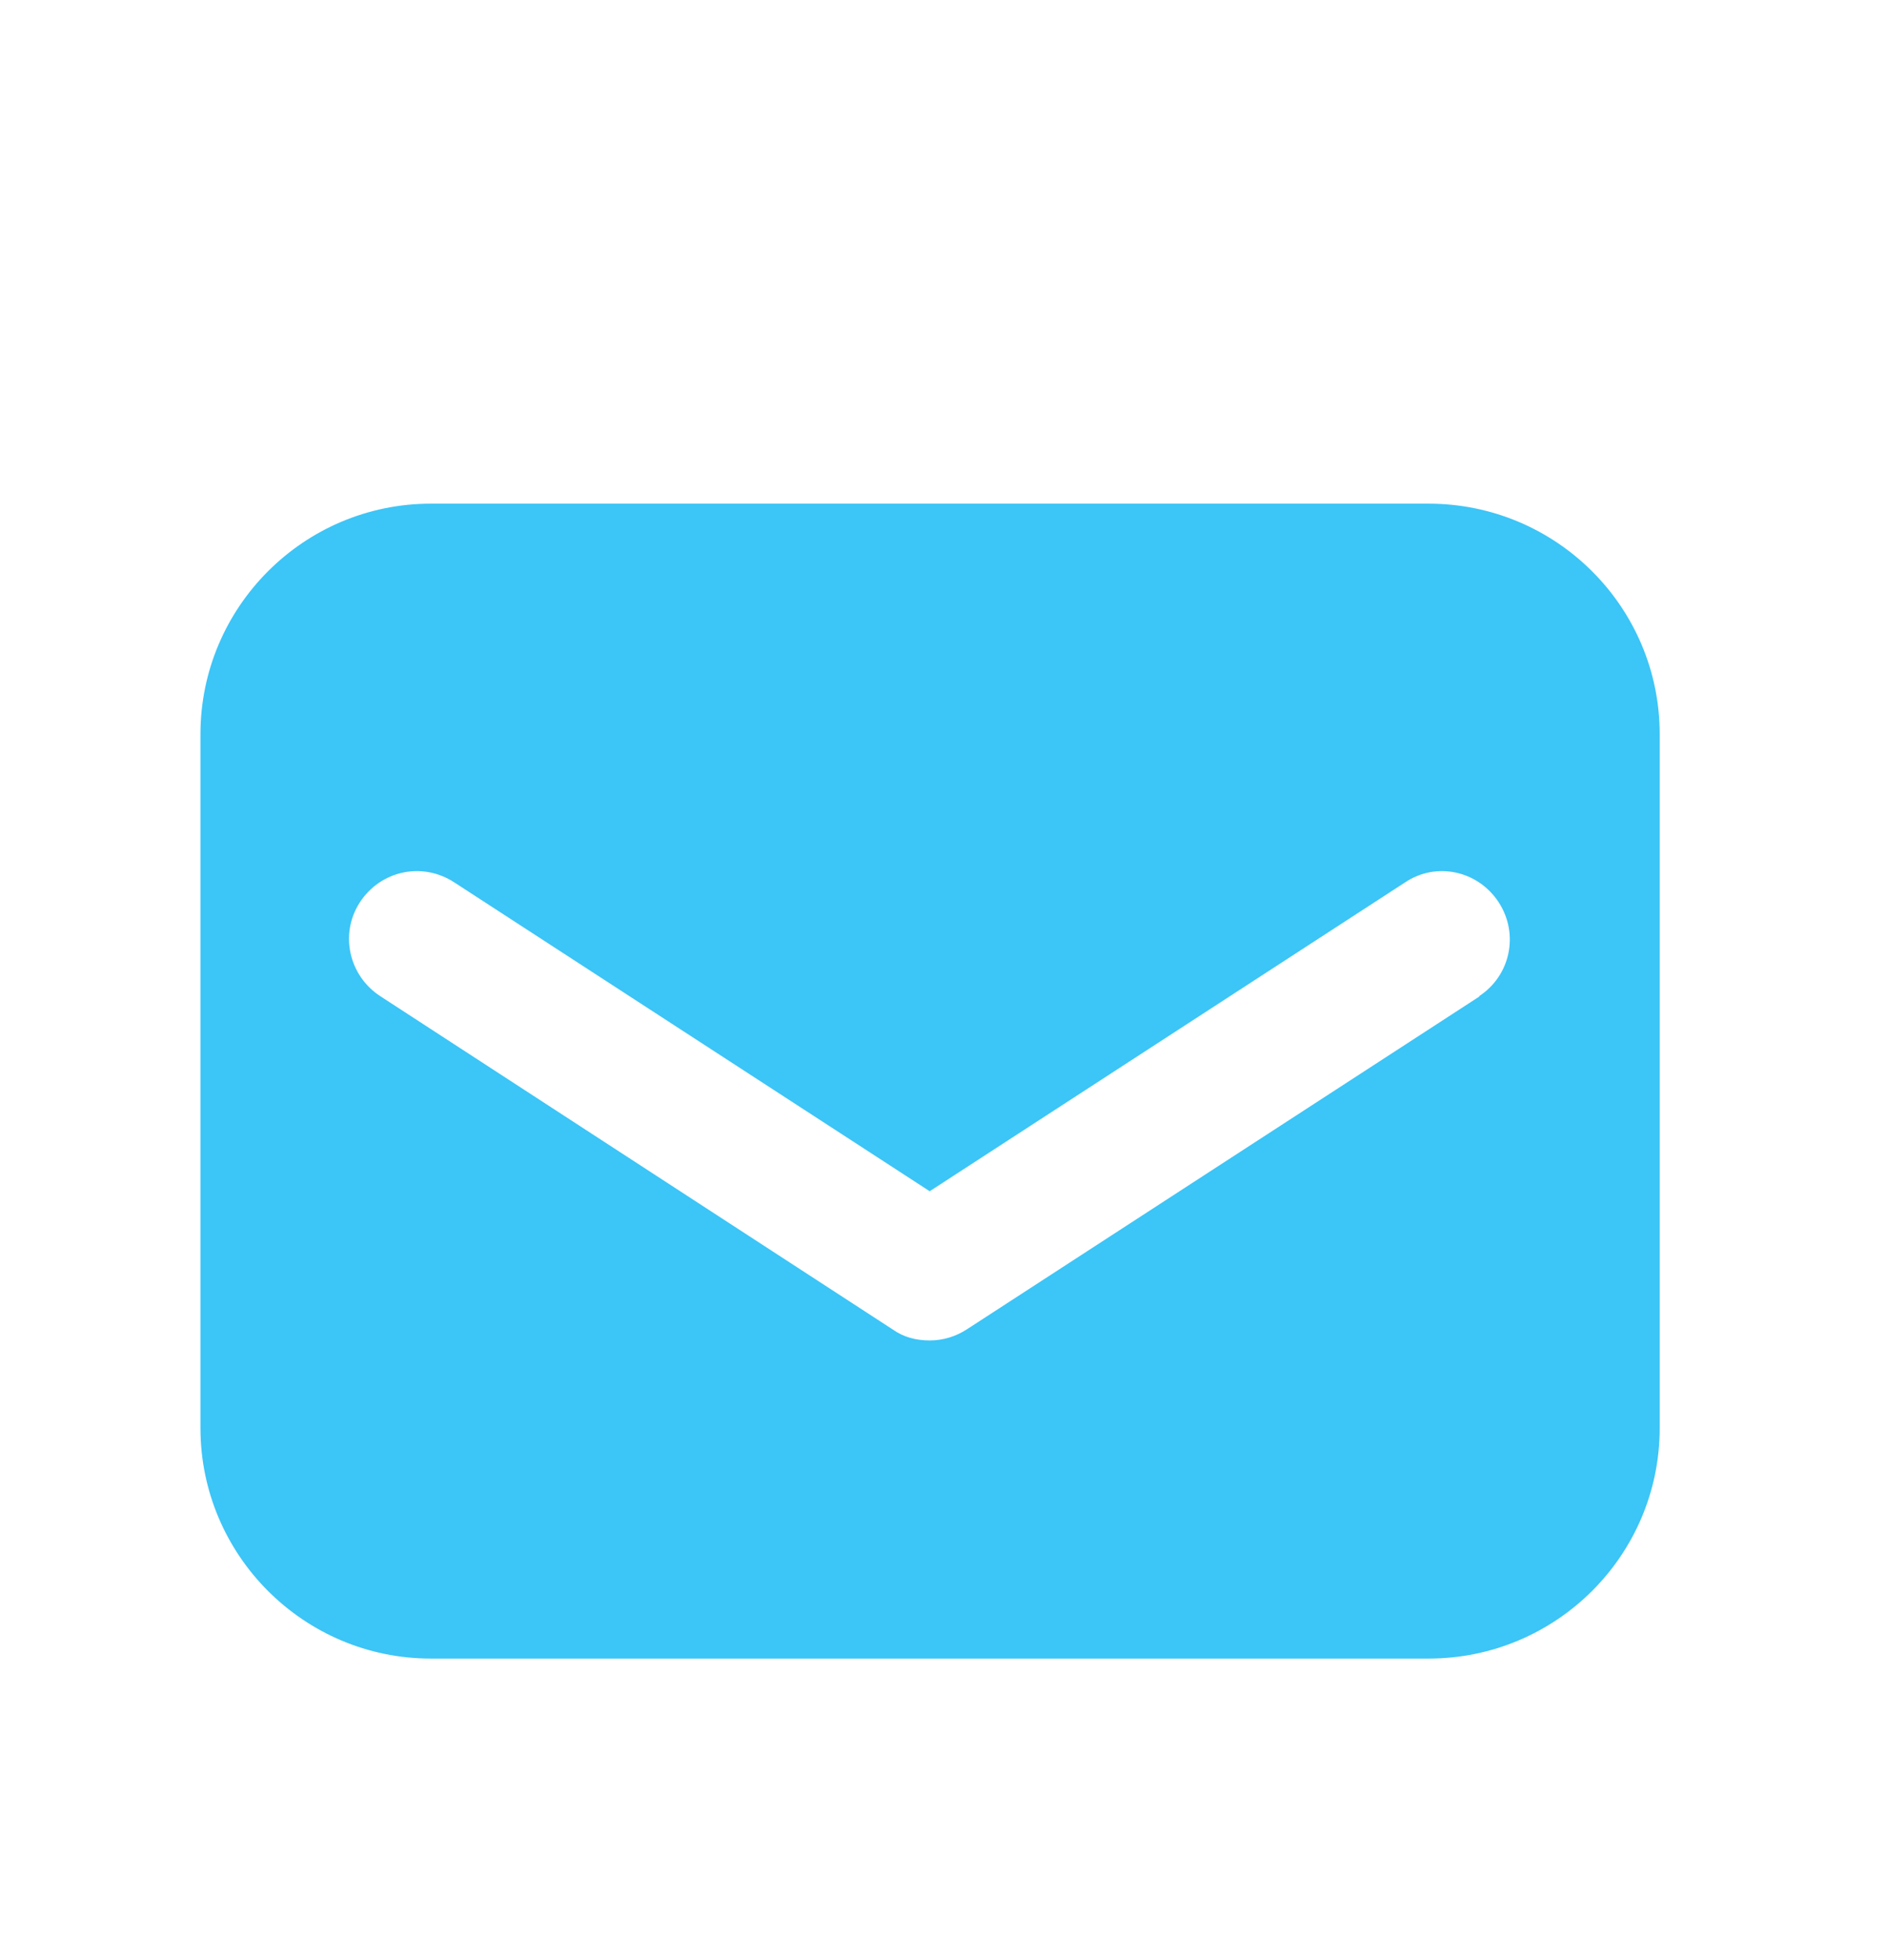
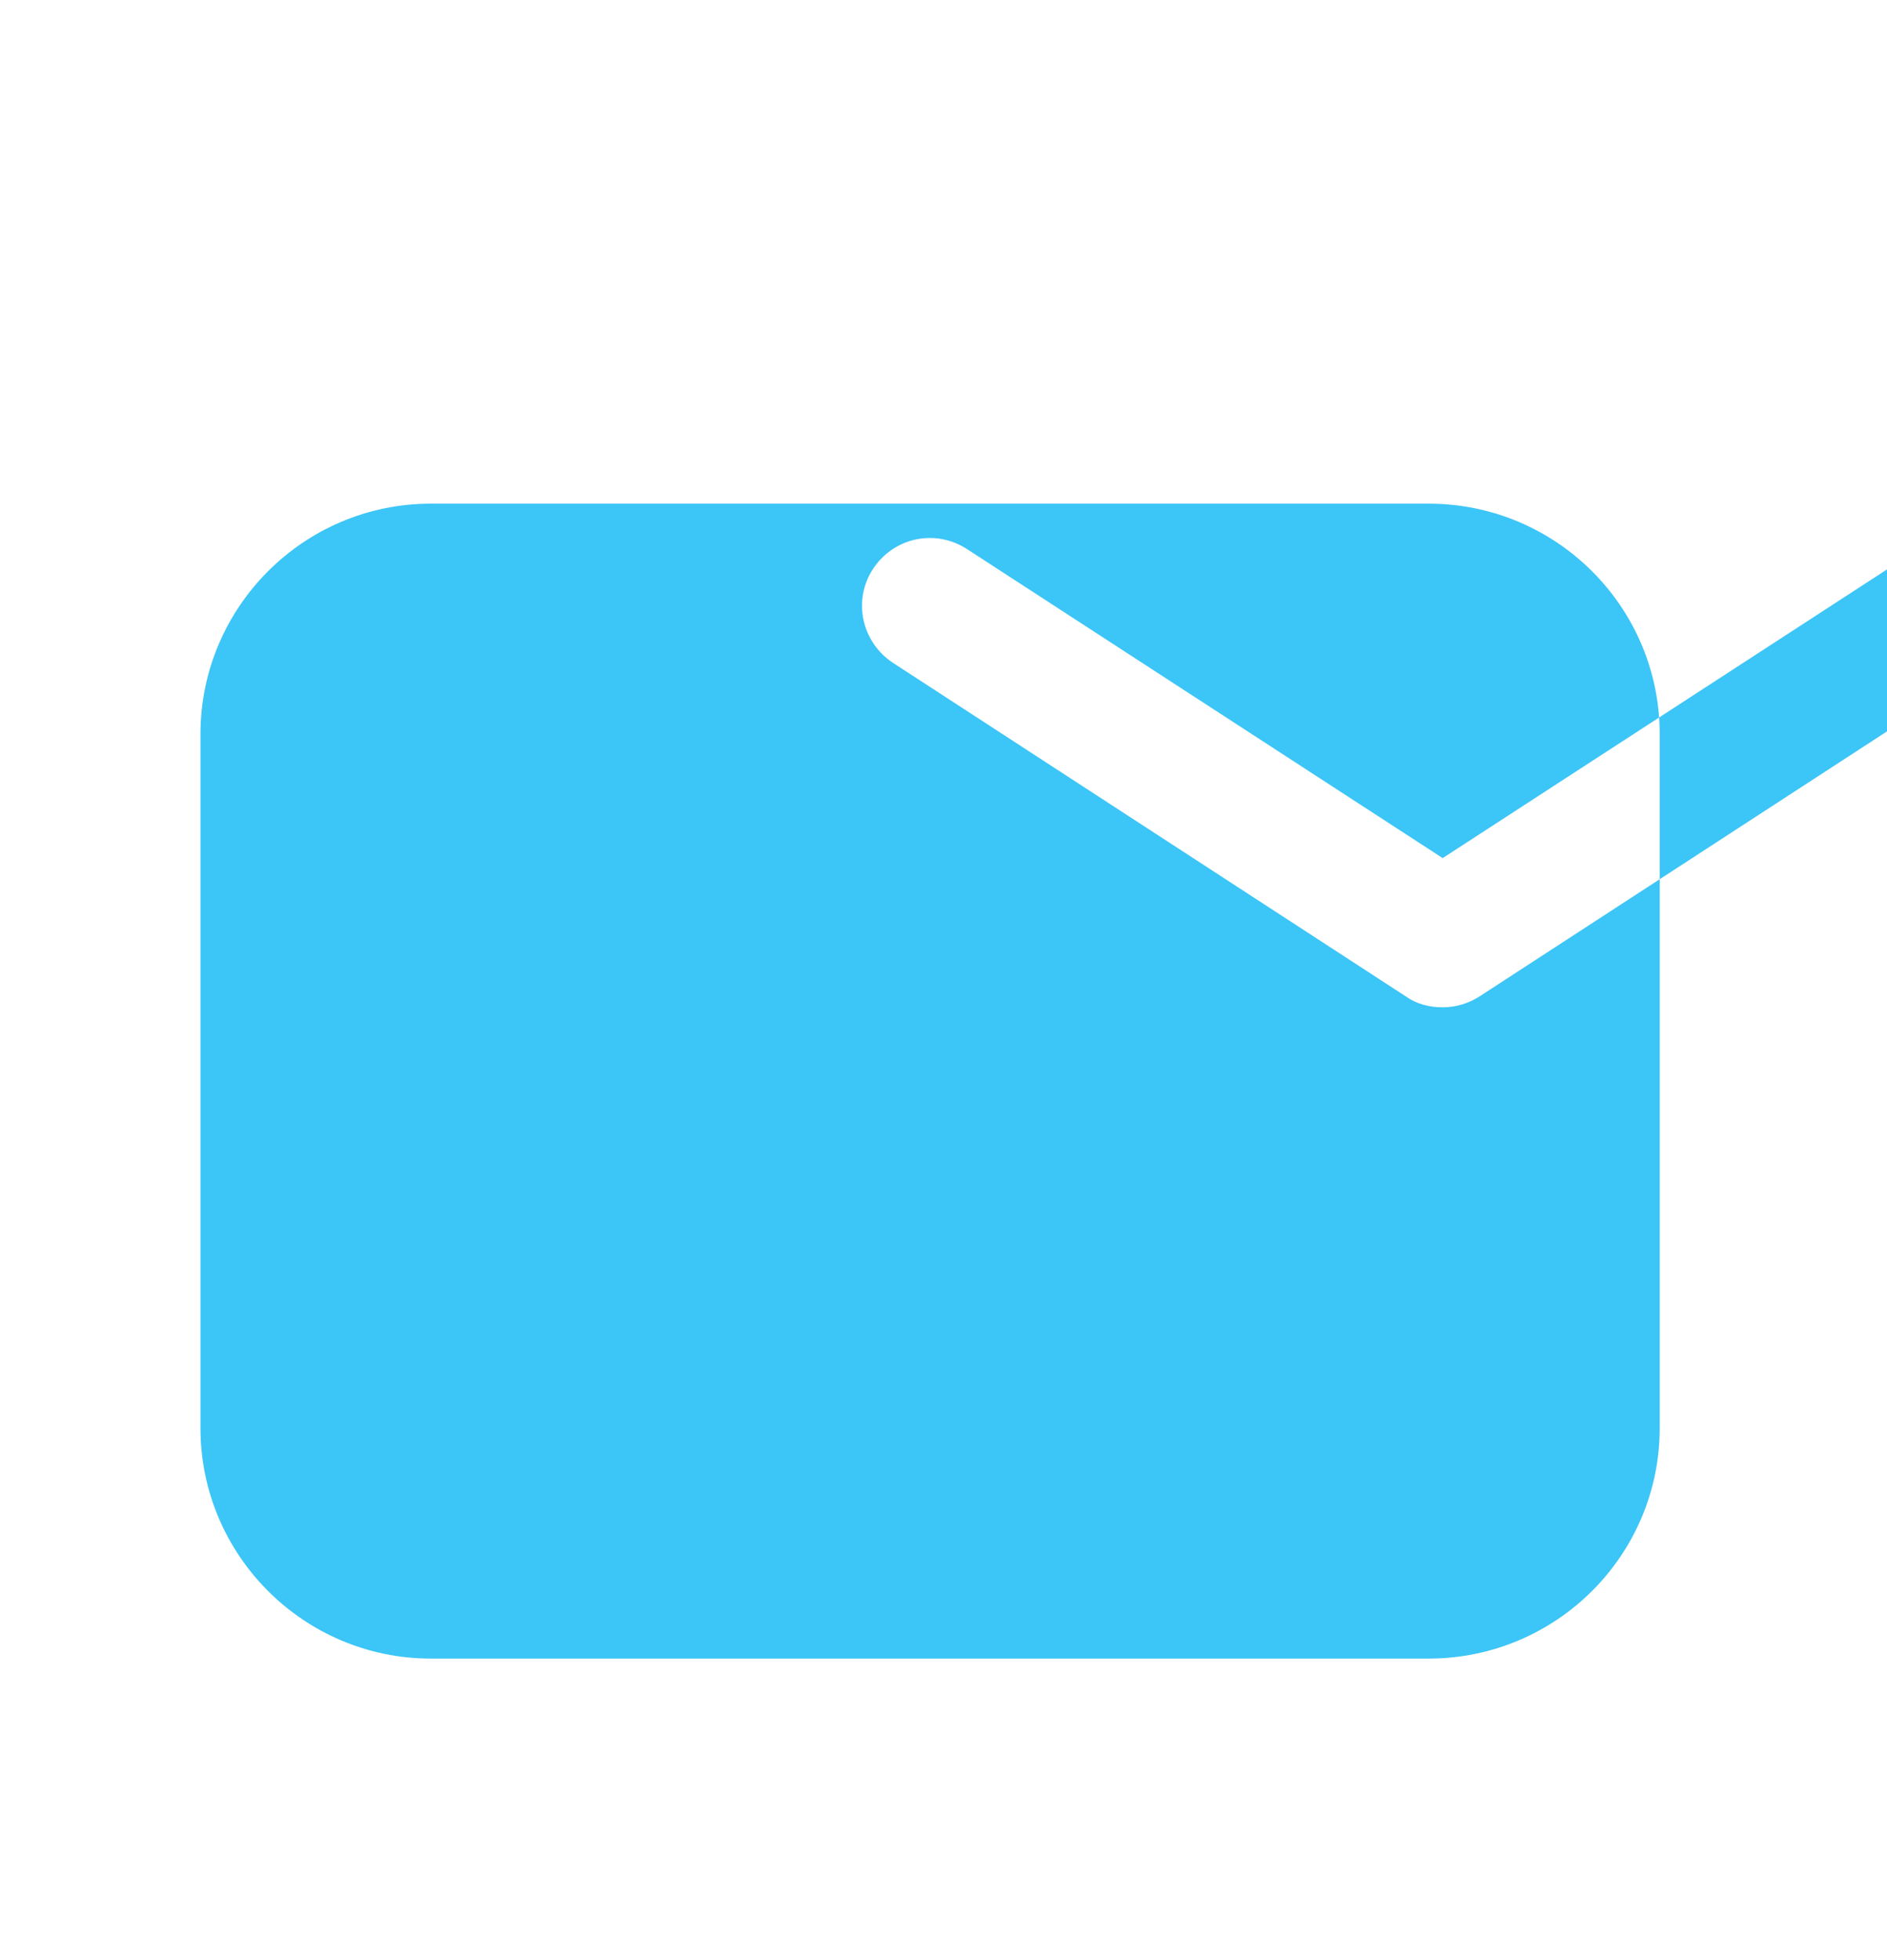
<svg xmlns="http://www.w3.org/2000/svg" id="Text" viewBox="0 0 23.91 24.83">
  <defs>
    <style>
      .cls-1 {
        fill: #3cc5f7;
        stroke-width: 0px;
      }
    </style>
  </defs>
-   <path class="cls-1" d="M18.1,6.38H5.46c-1.61,0-2.92,1.31-2.92,2.92v8.79c0,1.61,1.31,2.92,2.92,2.92h12.64c1.62,0,2.93-1.31,2.93-2.92v-8.79c0-1.61-1.31-2.92-2.93-2.92ZM18.75,12.62l-6.5,4.22c-.14.09-.3.14-.47.14s-.33-.04-.47-.14l-6.49-4.22c-.4-.26-.52-.79-.26-1.19.26-.4.79-.52,1.2-.25l6.02,3.91,6.02-3.91c.4-.27.93-.15,1.19.25.26.4.15.93-.25,1.19Z" />
+   <path class="cls-1" d="M18.1,6.38H5.46c-1.61,0-2.92,1.31-2.92,2.92v8.79c0,1.61,1.31,2.92,2.92,2.92h12.64c1.62,0,2.93-1.31,2.93-2.92v-8.79c0-1.61-1.31-2.92-2.93-2.92ZM18.75,12.62c-.14.09-.3.14-.47.14s-.33-.04-.47-.14l-6.49-4.22c-.4-.26-.52-.79-.26-1.19.26-.4.79-.52,1.2-.25l6.02,3.91,6.02-3.91c.4-.27.93-.15,1.19.25.26.4.15.93-.25,1.19Z" />
</svg>